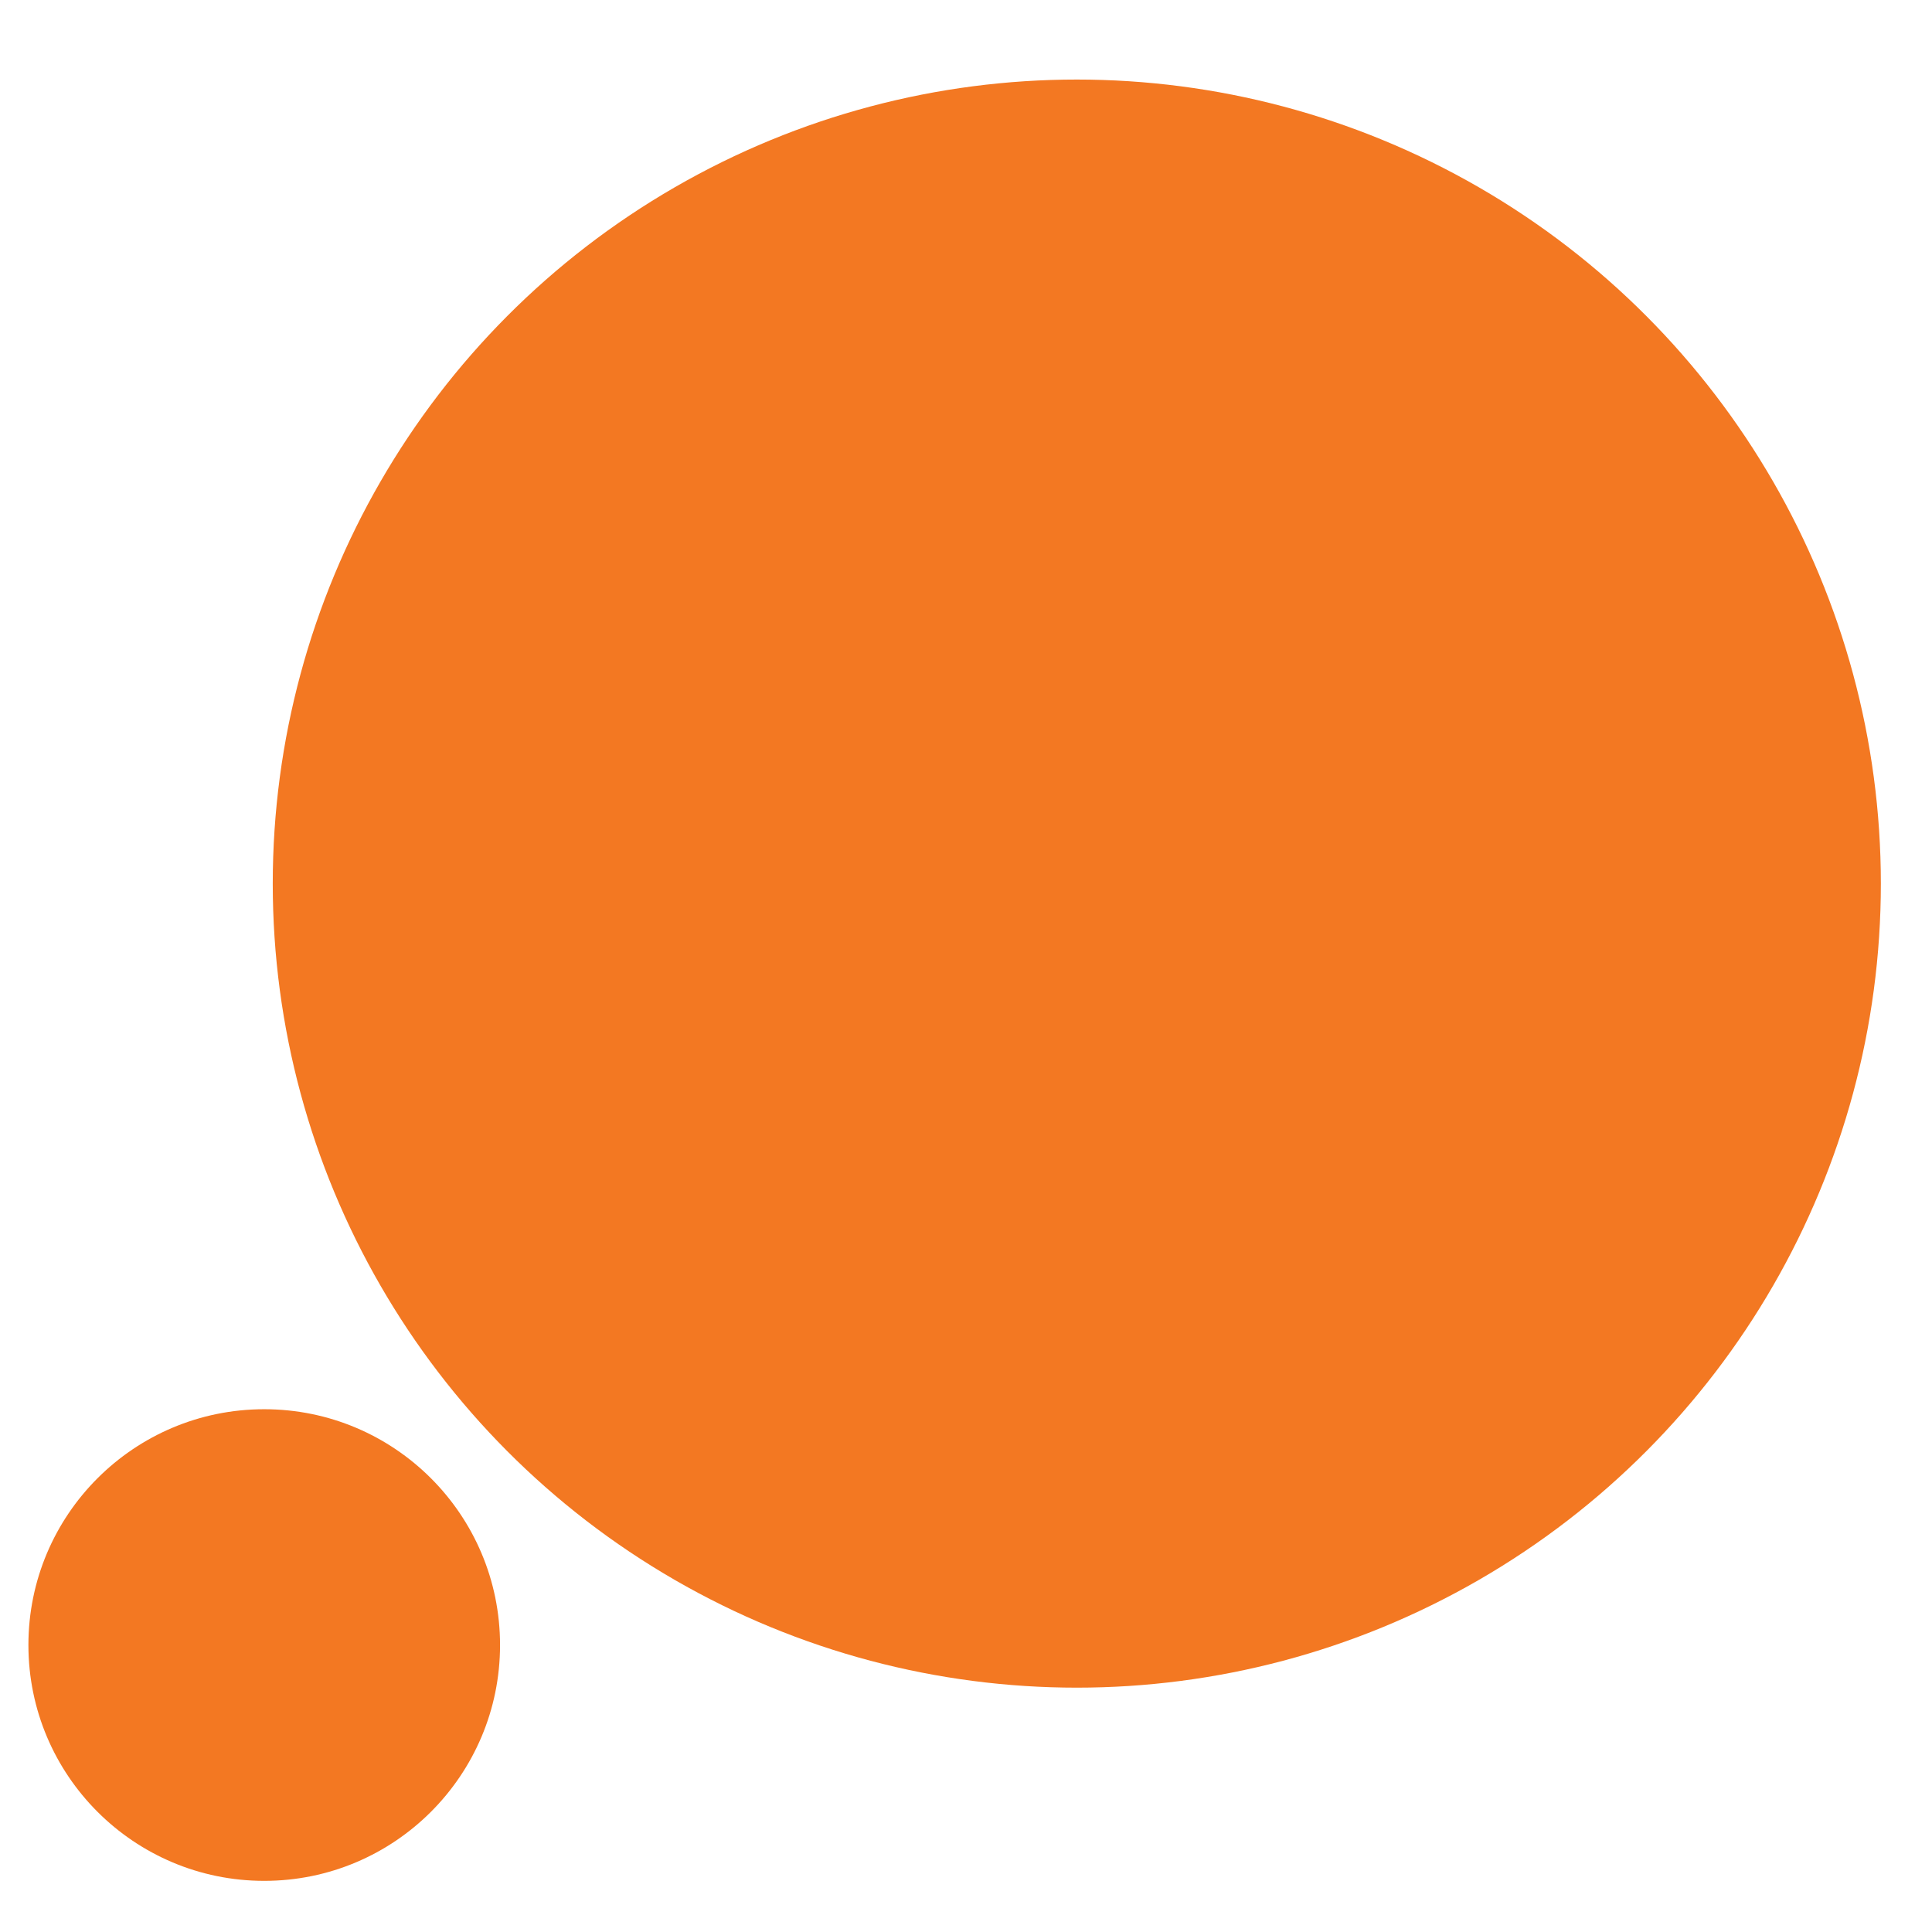
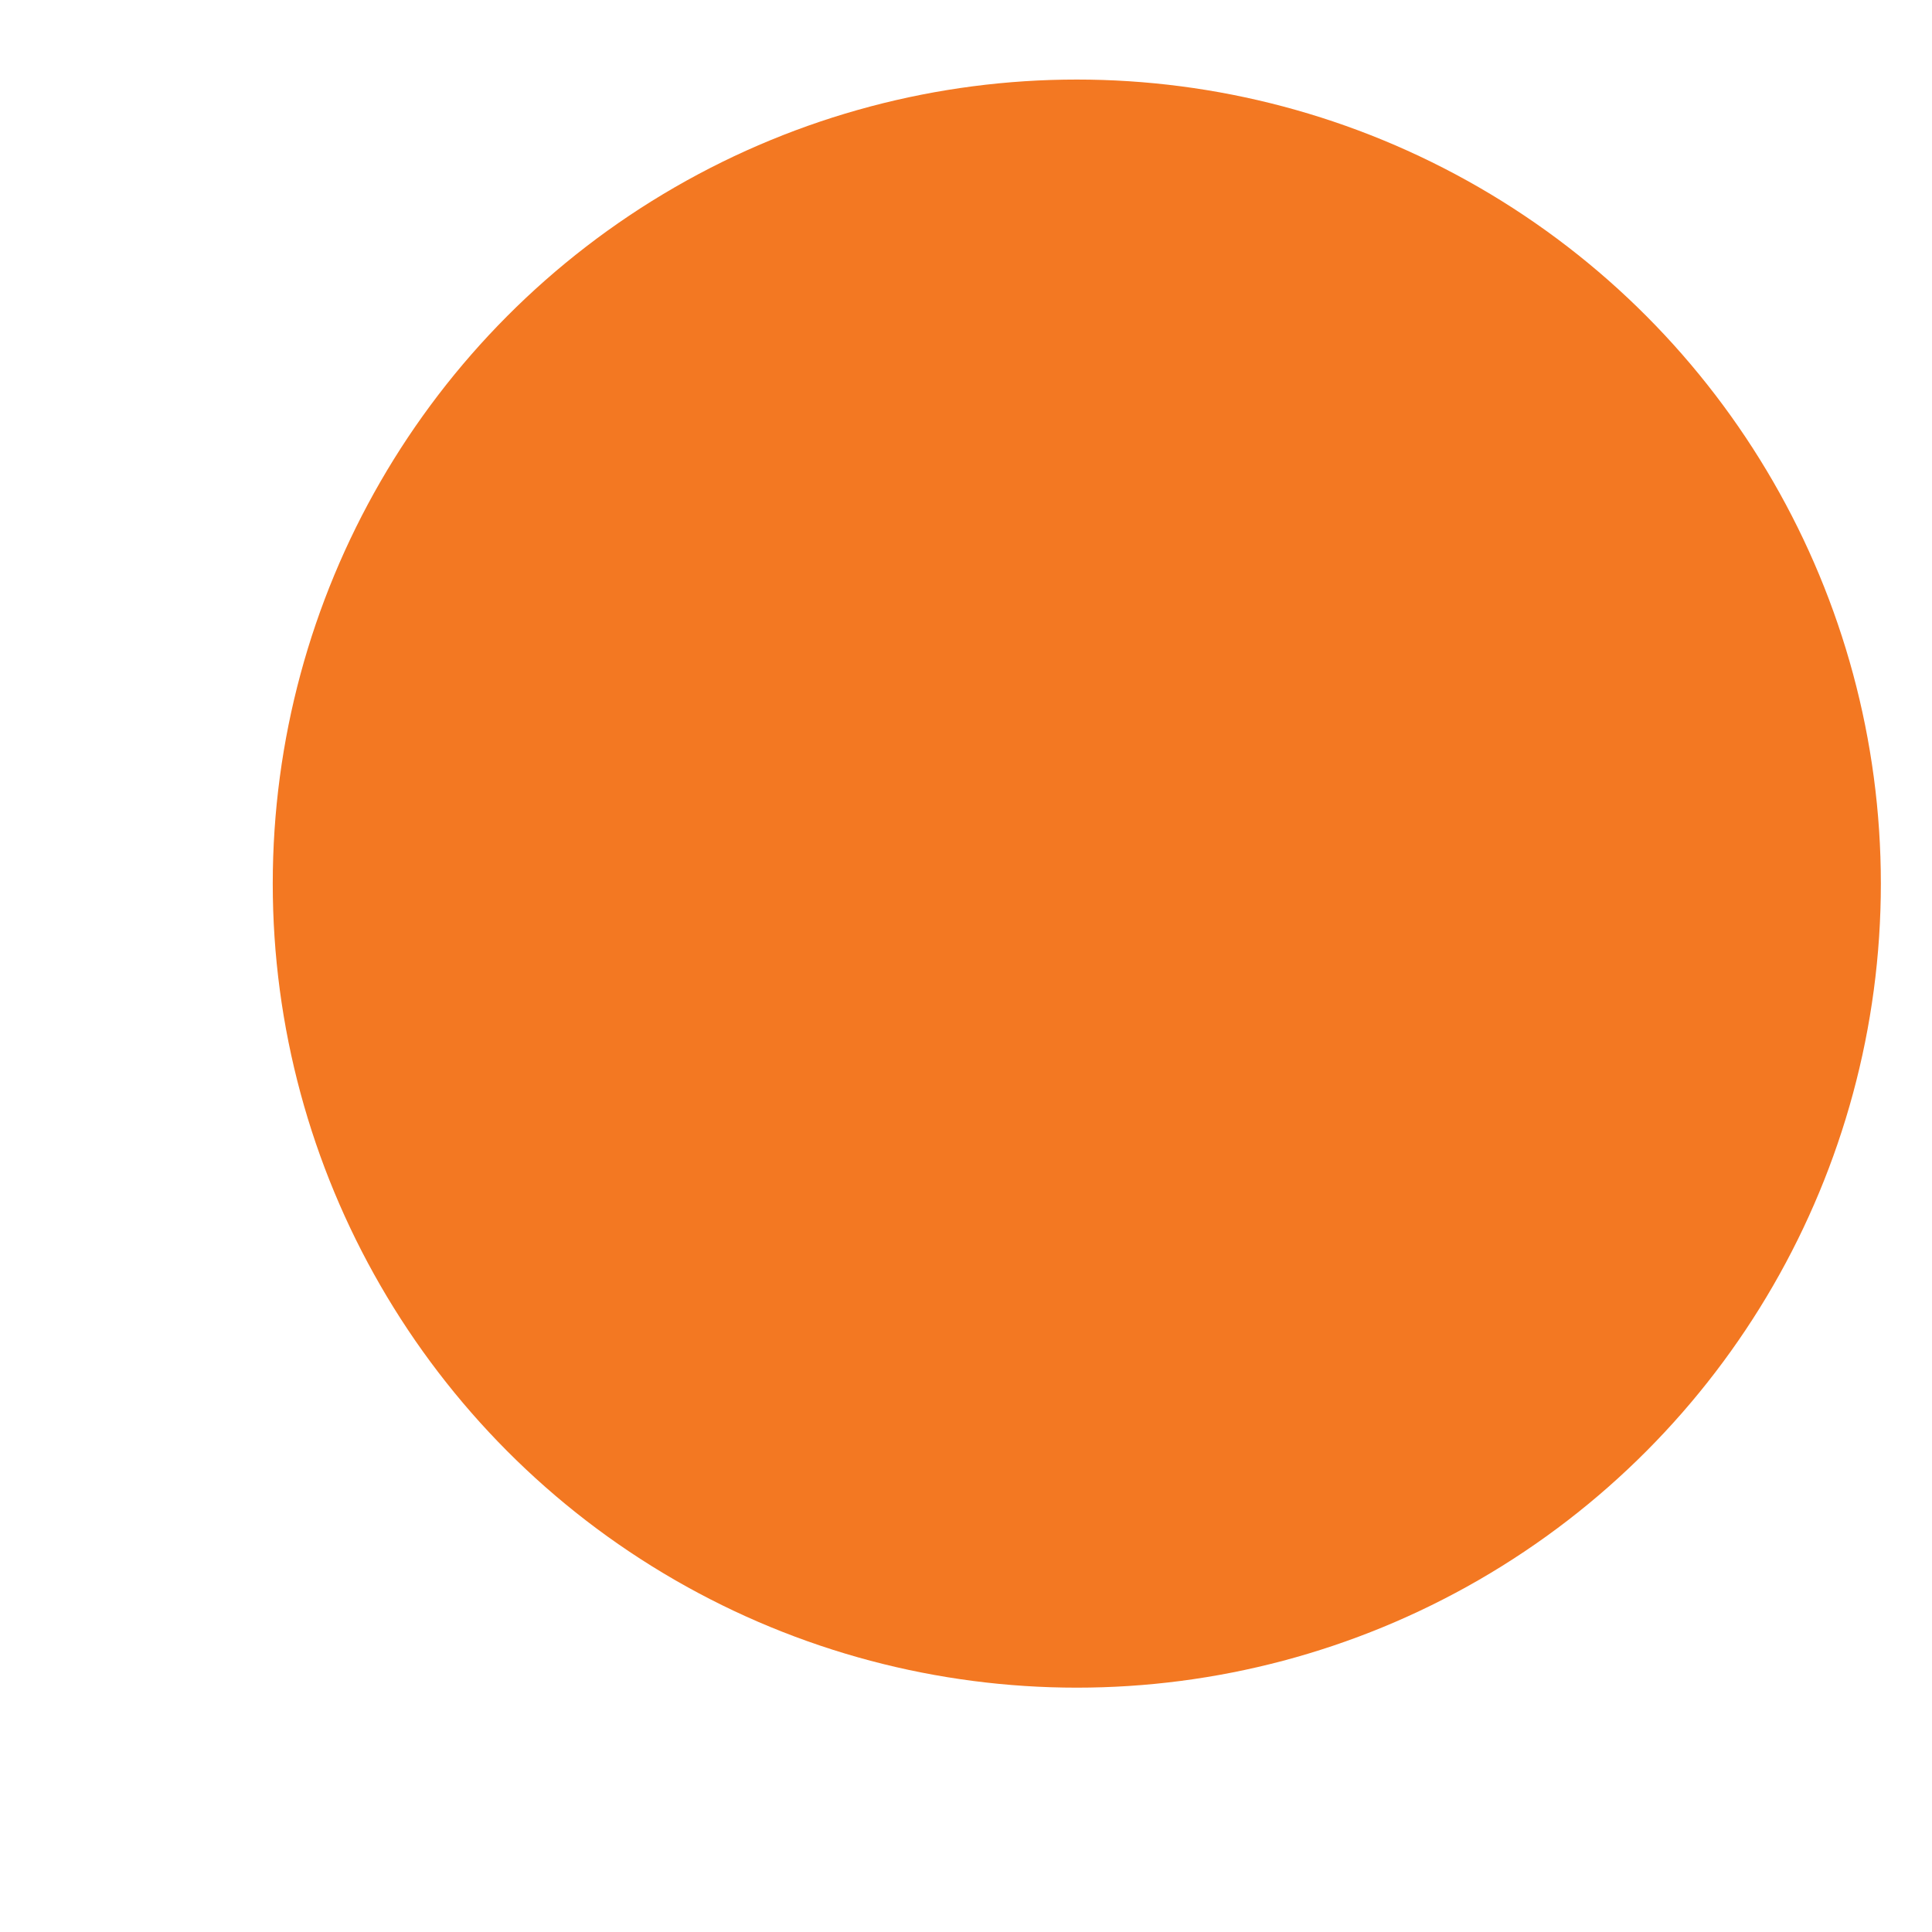
<svg xmlns="http://www.w3.org/2000/svg" id="Layer_1" data-name="Layer 1" viewBox="0 0 340 340">
  <defs>
    <style>      .cls-1 {        fill: #f37822;        stroke-width: 0px;      }    </style>
  </defs>
  <g id="Group_928" data-name="Group 928">
    <circle id="Ellipse_29-2" data-name="Ellipse 29-2" class="cls-1" cx="189.5" cy="155.5" r="141.5" />
-     <circle id="Ellipse_30-2" data-name="Ellipse 30-2" class="cls-1" cx="46.5" cy="289.5" r="41.5" />
  </g>
</svg>